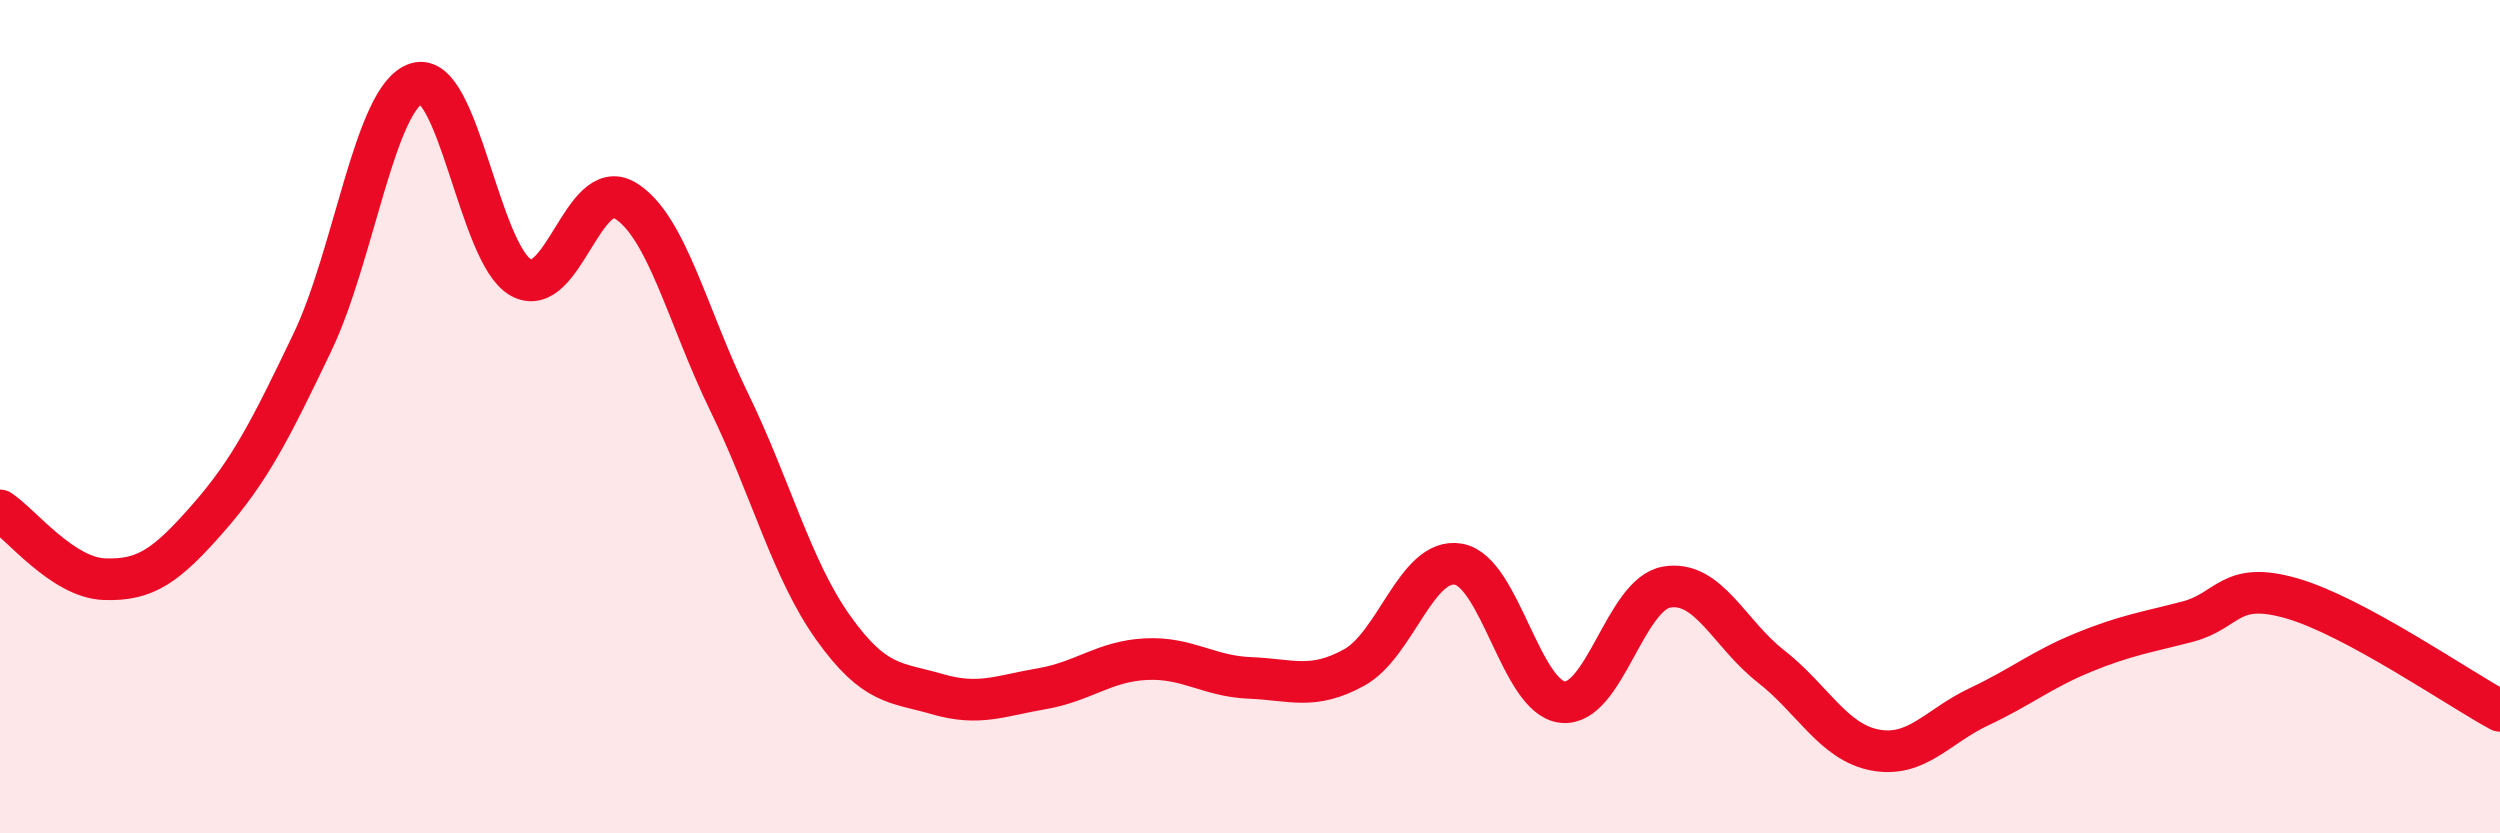
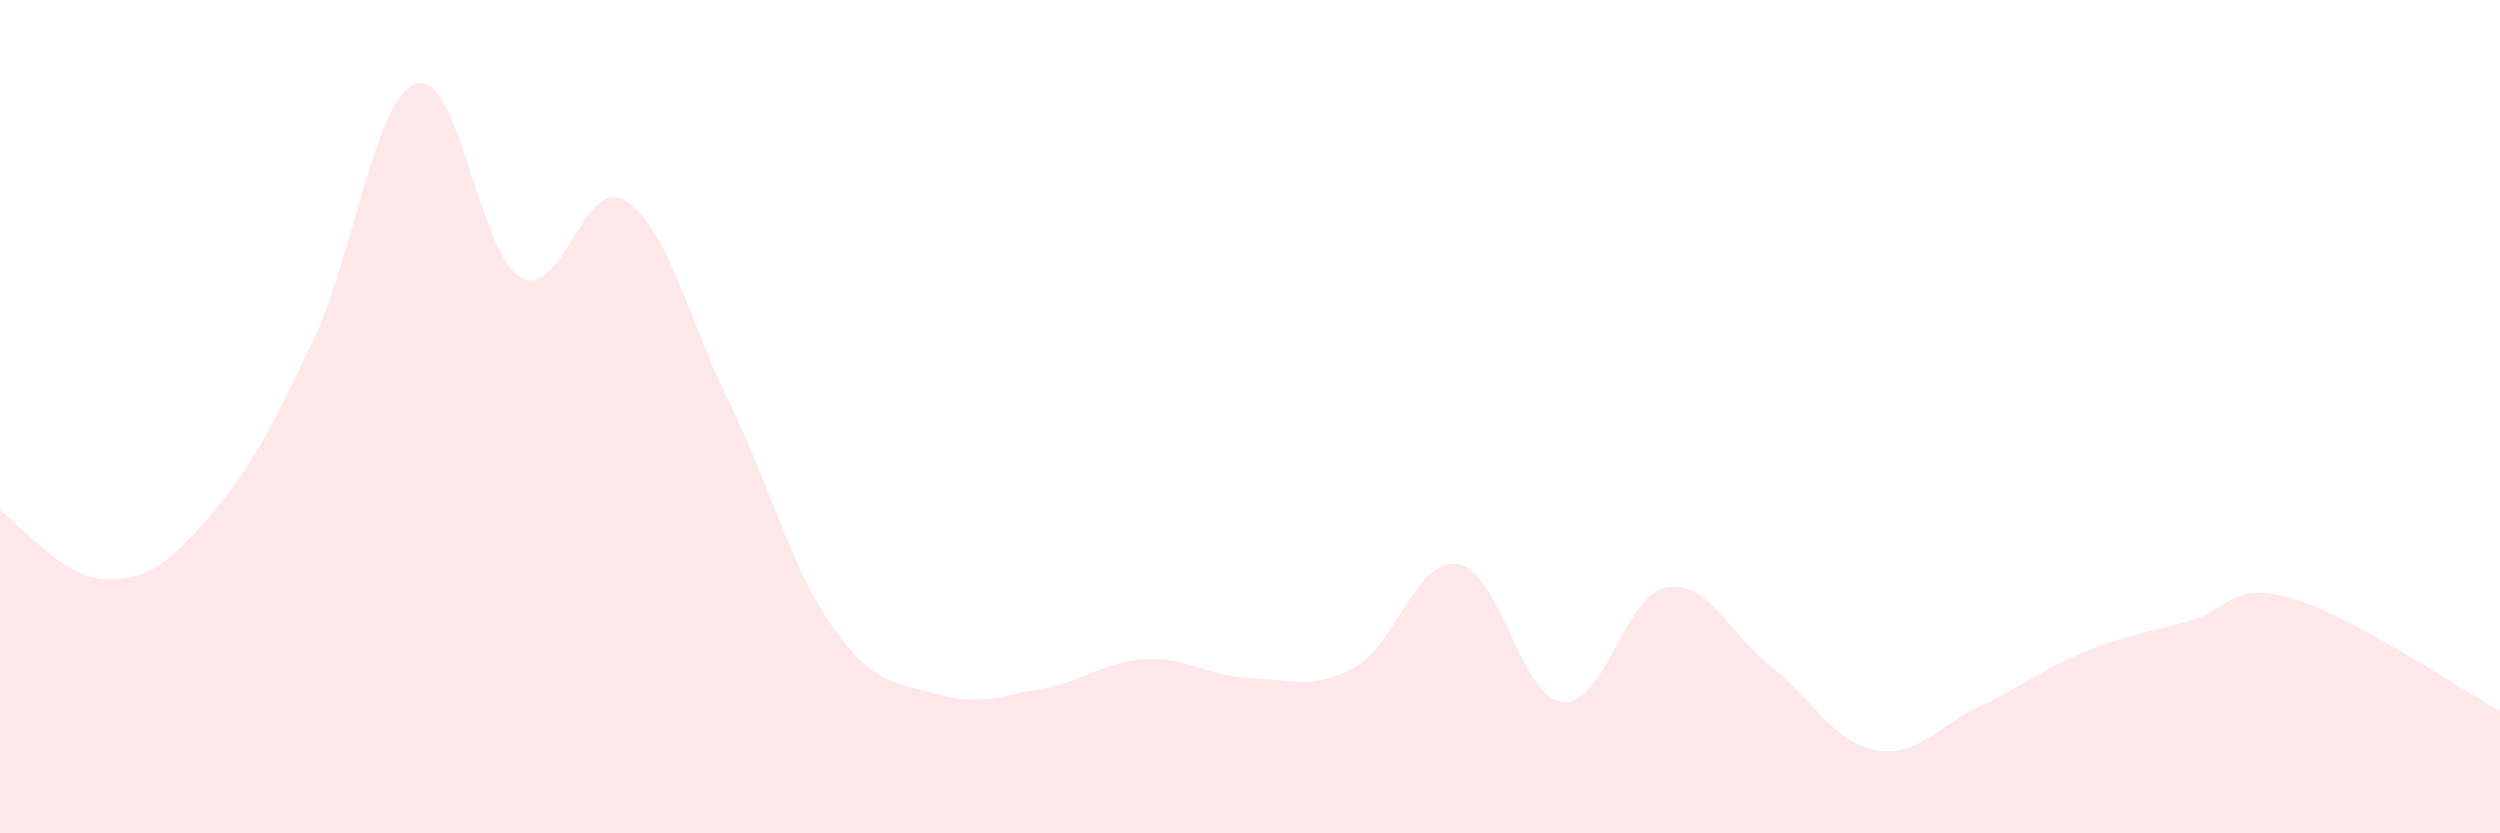
<svg xmlns="http://www.w3.org/2000/svg" width="60" height="20" viewBox="0 0 60 20">
  <path d="M 0,12.25 C 0.5,12.58 1.5,13.86 2.5,13.9 C 3.5,13.94 4,13.57 5,12.43 C 6,11.29 6.5,10.3 7.5,8.21 C 8.5,6.12 9,2.31 10,2 C 11,1.69 11.5,6.1 12.5,6.66 C 13.5,7.22 14,4.21 15,4.81 C 16,5.41 16.5,7.6 17.5,9.65 C 18.5,11.7 19,13.67 20,15.07 C 21,16.47 21.5,16.37 22.5,16.66 C 23.5,16.95 24,16.7 25,16.53 C 26,16.36 26.5,15.87 27.5,15.82 C 28.5,15.77 29,16.23 30,16.27 C 31,16.31 31.5,16.57 32.5,16.02 C 33.5,15.47 34,13.37 35,13.54 C 36,13.71 36.5,16.74 37.5,16.85 C 38.5,16.96 39,14.26 40,14.09 C 41,13.92 41.5,15.21 42.5,15.99 C 43.5,16.77 44,17.81 45,18 C 46,18.19 46.5,17.43 47.5,16.96 C 48.5,16.49 49,16.07 50,15.66 C 51,15.25 51.5,15.18 52.5,14.92 C 53.5,14.66 53.5,13.93 55,14.36 C 56.5,14.79 59,16.52 60,17.06L60 20L0 20Z" fill="#EB0A25" opacity="0.1" stroke-linecap="round" stroke-linejoin="round" />
-   <path d="M 0,12.25 C 0.5,12.58 1.5,13.86 2.5,13.9 C 3.5,13.94 4,13.57 5,12.43 C 6,11.29 6.5,10.3 7.5,8.21 C 8.5,6.12 9,2.31 10,2 C 11,1.69 11.5,6.1 12.5,6.66 C 13.5,7.22 14,4.21 15,4.81 C 16,5.41 16.5,7.6 17.5,9.65 C 18.5,11.7 19,13.67 20,15.07 C 21,16.47 21.5,16.37 22.5,16.66 C 23.5,16.95 24,16.7 25,16.53 C 26,16.36 26.5,15.87 27.5,15.82 C 28.5,15.77 29,16.23 30,16.27 C 31,16.31 31.5,16.57 32.5,16.02 C 33.5,15.47 34,13.37 35,13.54 C 36,13.71 36.5,16.74 37.5,16.85 C 38.5,16.96 39,14.26 40,14.09 C 41,13.92 41.5,15.21 42.5,15.99 C 43.5,16.77 44,17.81 45,18 C 46,18.19 46.5,17.43 47.5,16.96 C 48.5,16.49 49,16.07 50,15.66 C 51,15.25 51.5,15.18 52.5,14.92 C 53.5,14.66 53.5,13.93 55,14.36 C 56.5,14.79 59,16.52 60,17.06" stroke="#EB0A25" stroke-width="1" fill="none" stroke-linecap="round" stroke-linejoin="round" />
</svg>